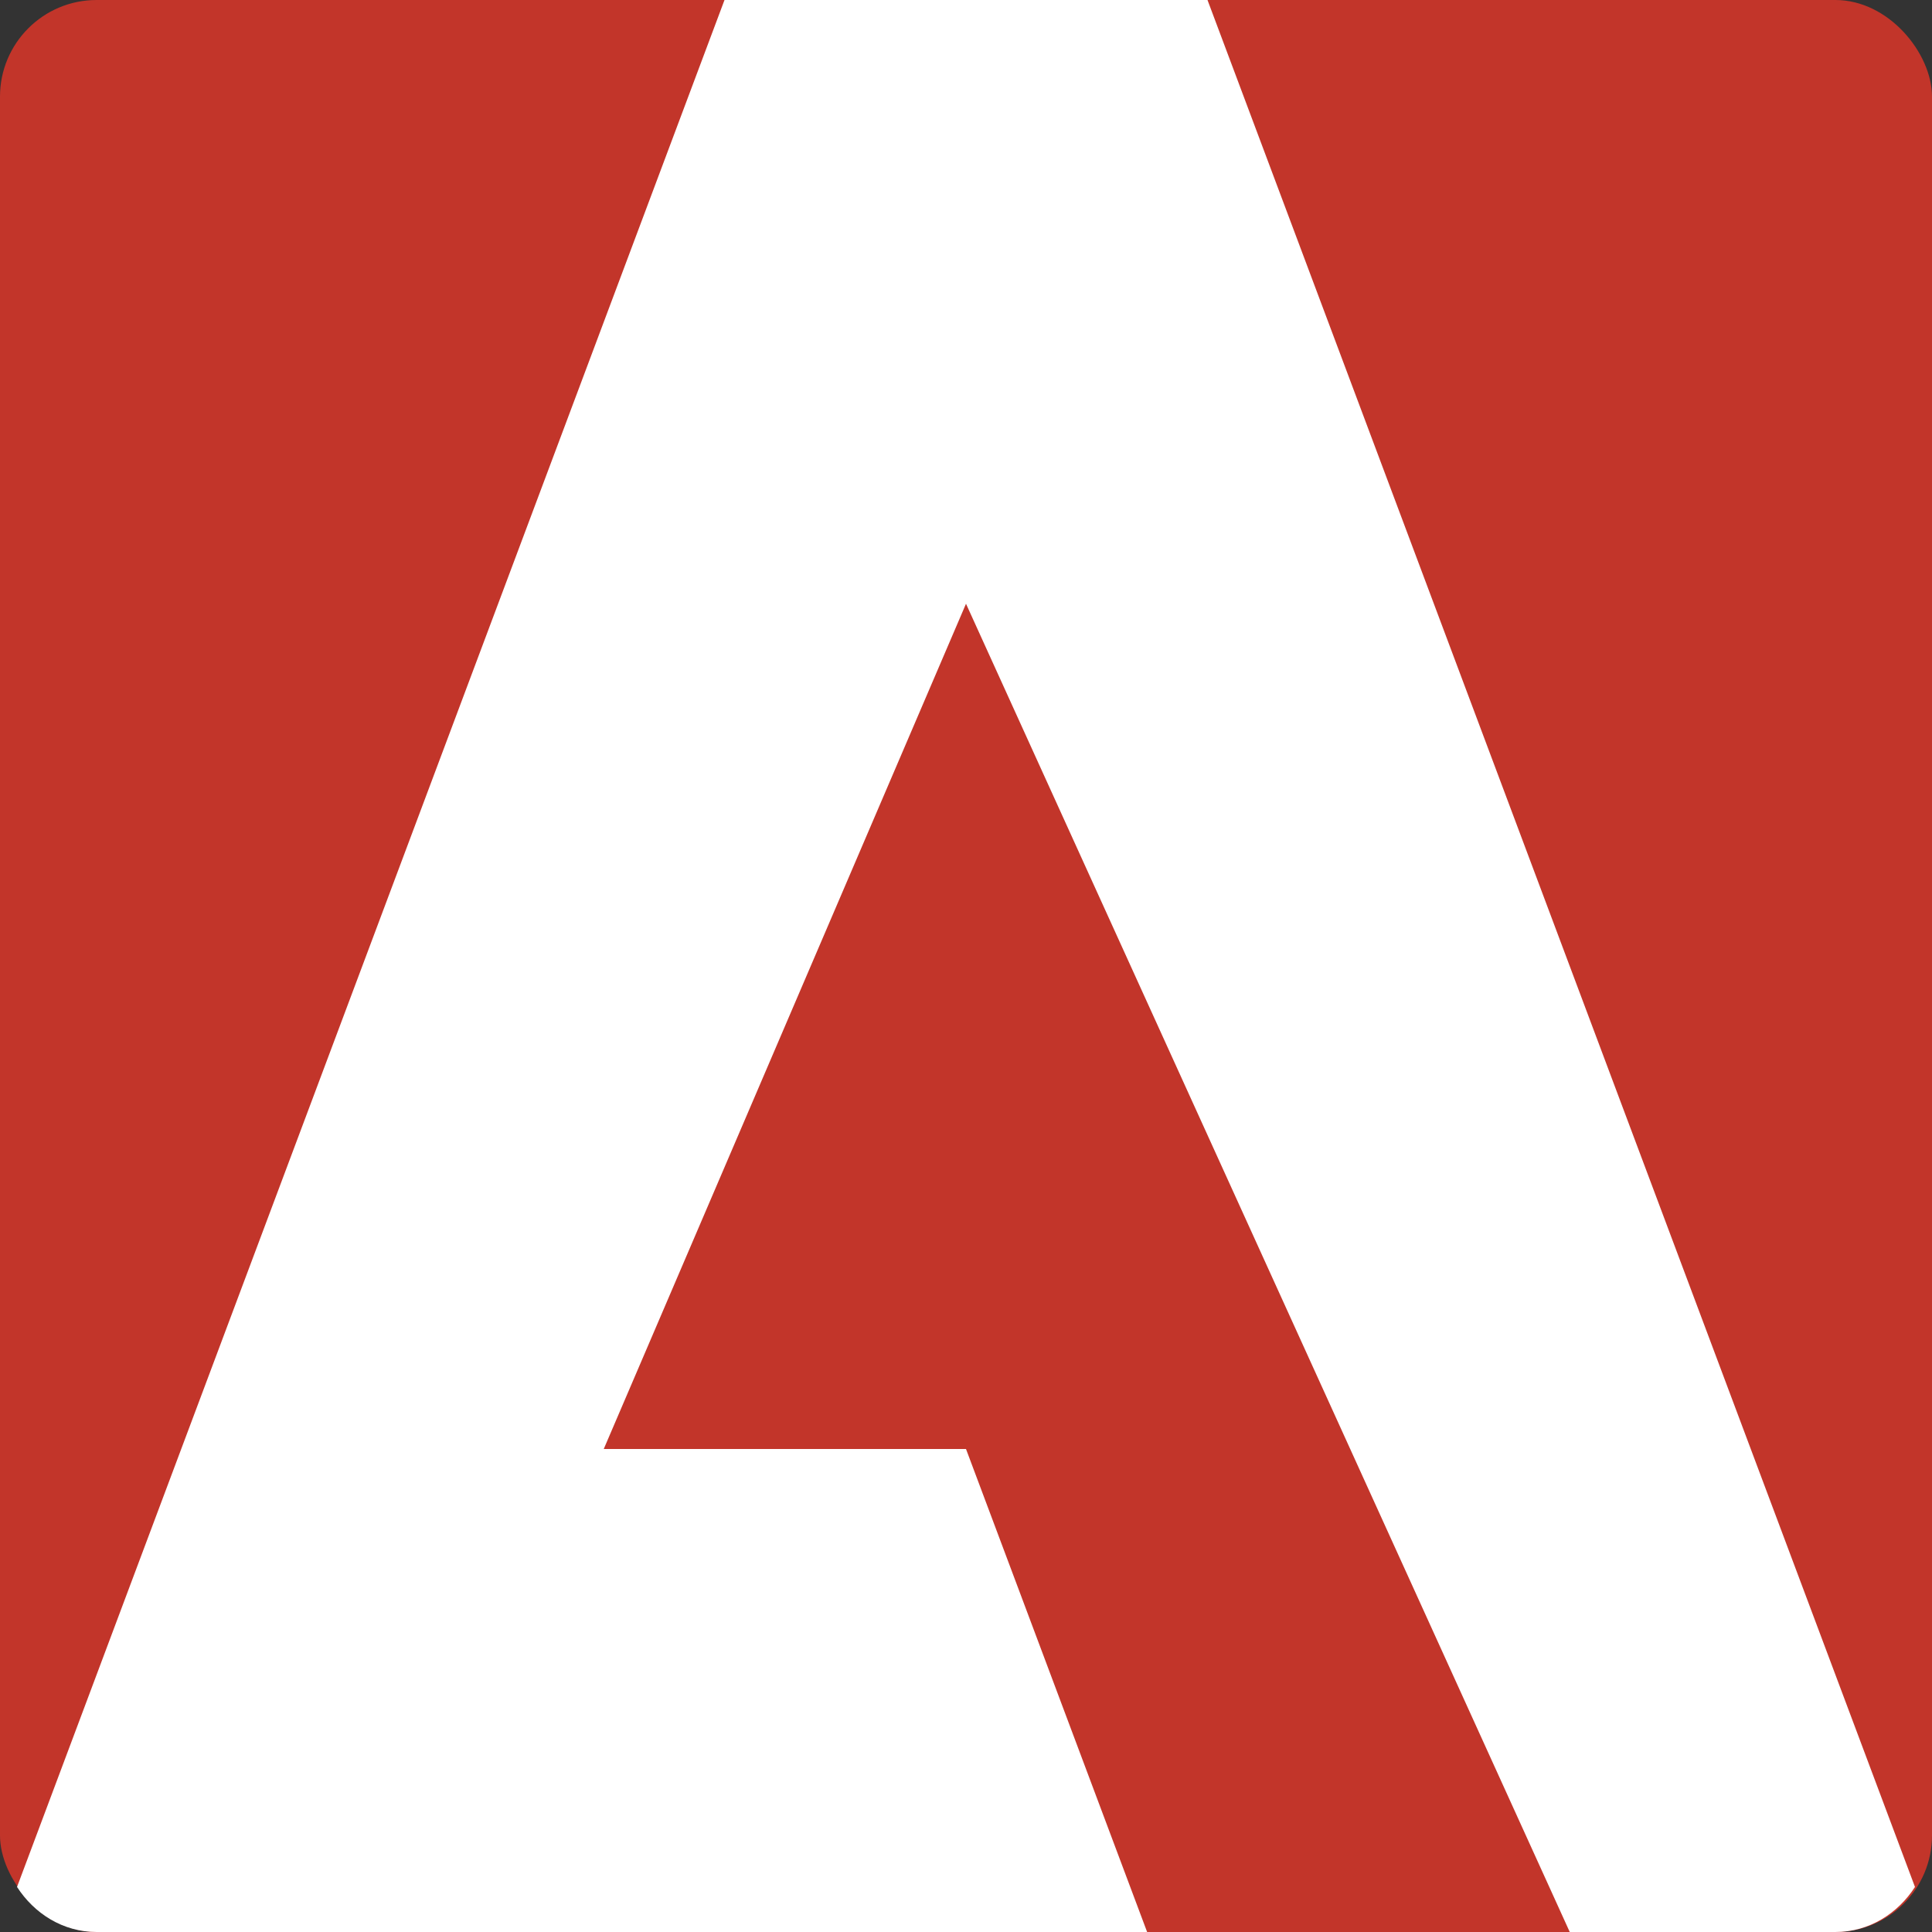
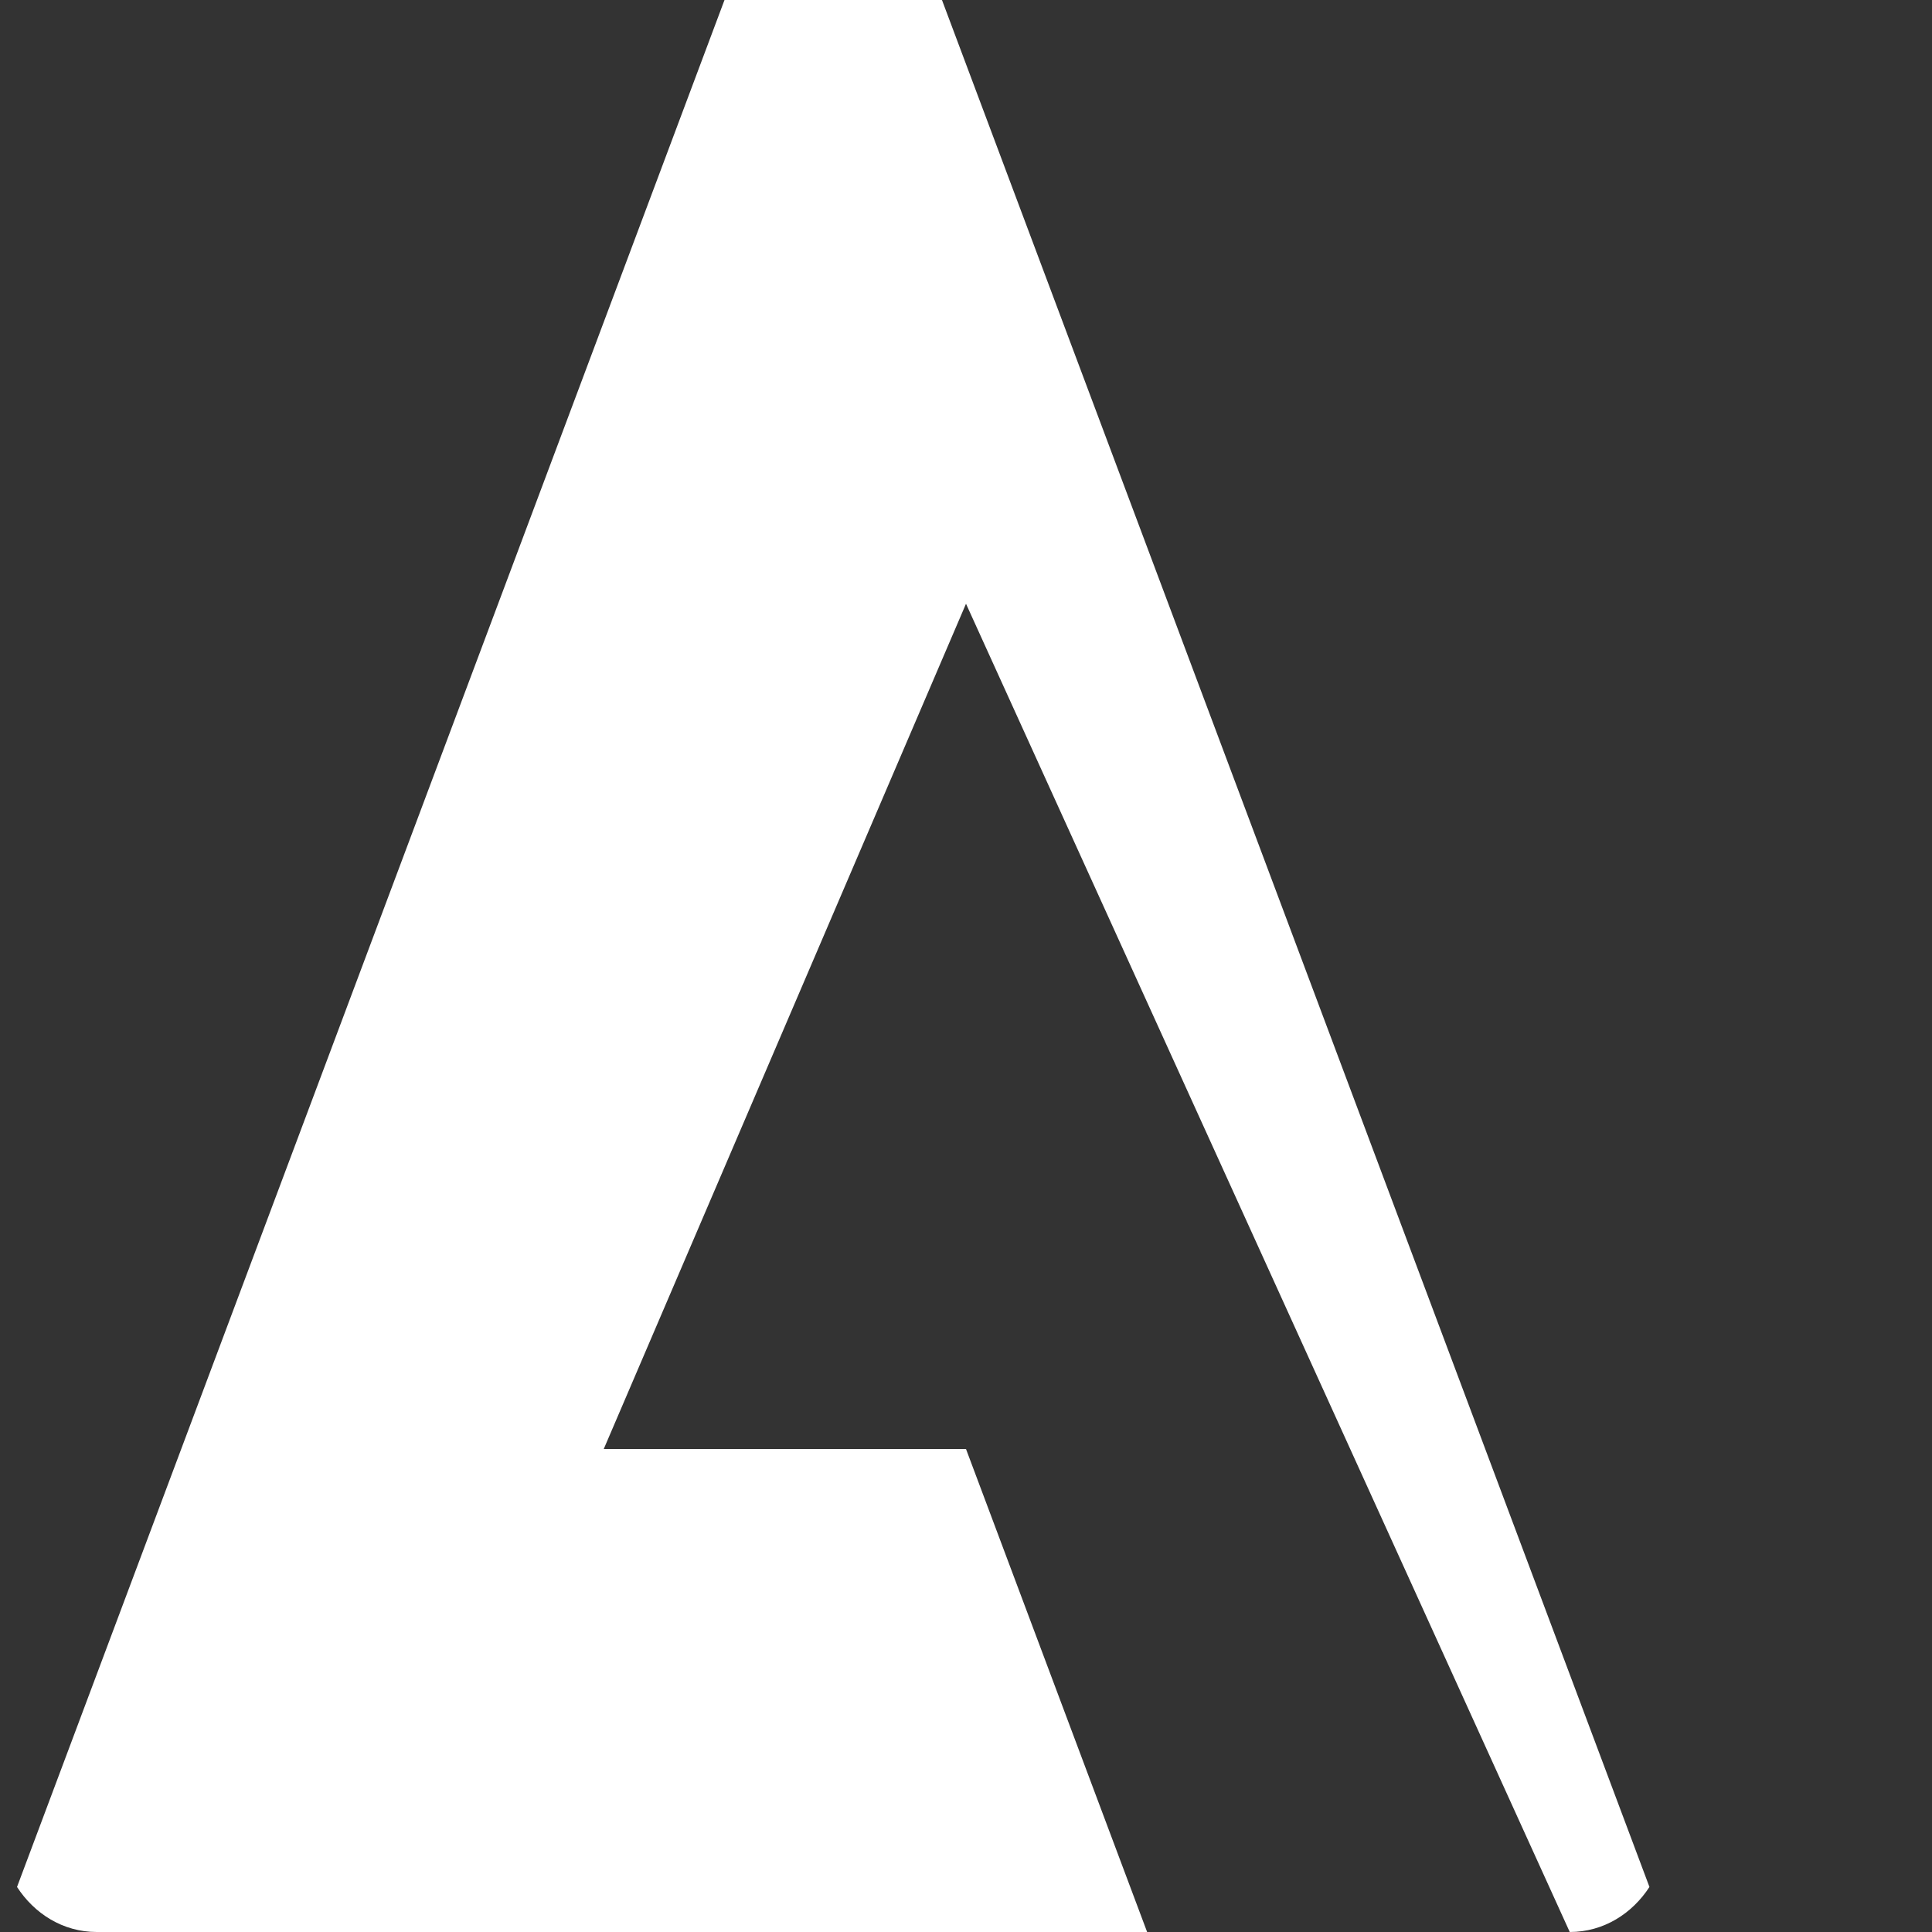
<svg xmlns="http://www.w3.org/2000/svg" width="16" height="16" version="1.1">
  <rect width="100%" height="100%" fill="#333333" stroke="none" />
-   <rect width="16" height="16" rx=".8" ry=".8" style="fill:#c2352a" />
-   <path d="m6 0-5.859 15.627c0.142 0.219 0.378 0.373 0.66 0.373h8.699l-1.5-4h-3l3-7 5 11h2.199c0.282 0 0.518-0.154 0.66-0.373l-5.859-15.627h-4z" style="fill:#ffffff" />
+   <path d="m6 0-5.859 15.627c0.142 0.219 0.378 0.373 0.66 0.373h8.699l-1.5-4h-3l3-7 5 11c0.282 0 0.518-0.154 0.66-0.373l-5.859-15.627h-4z" style="fill:#ffffff" />
</svg>